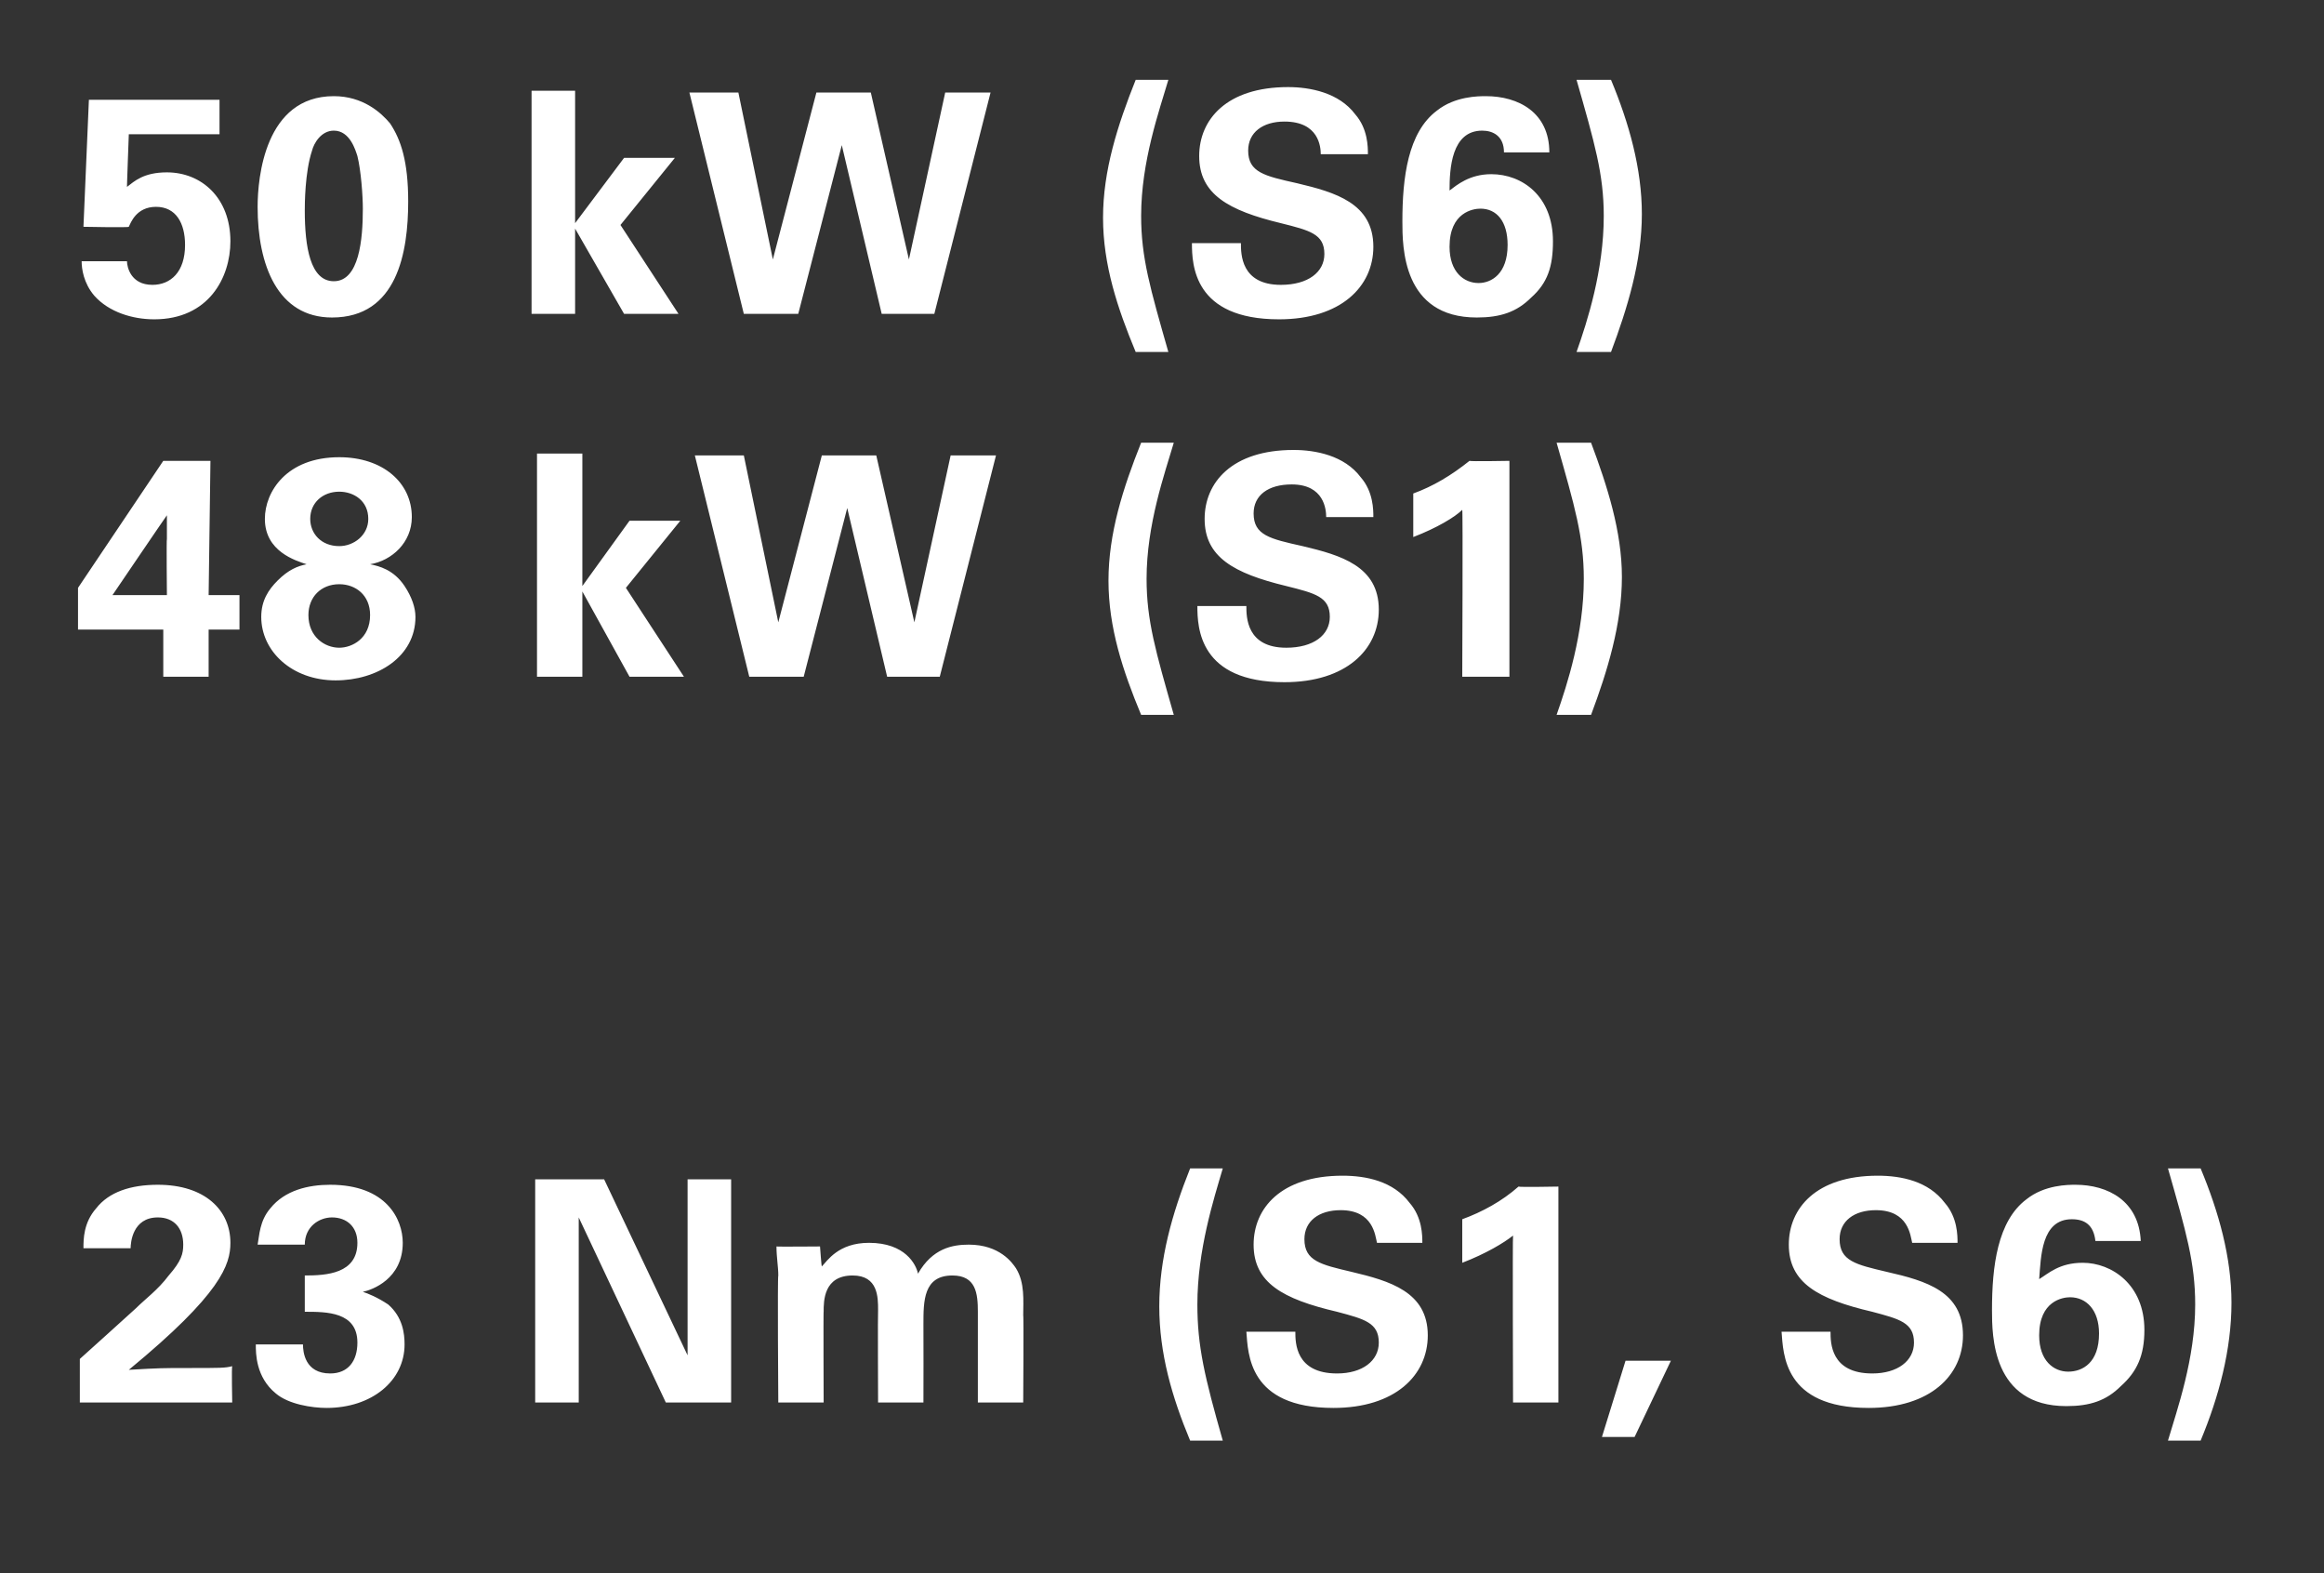
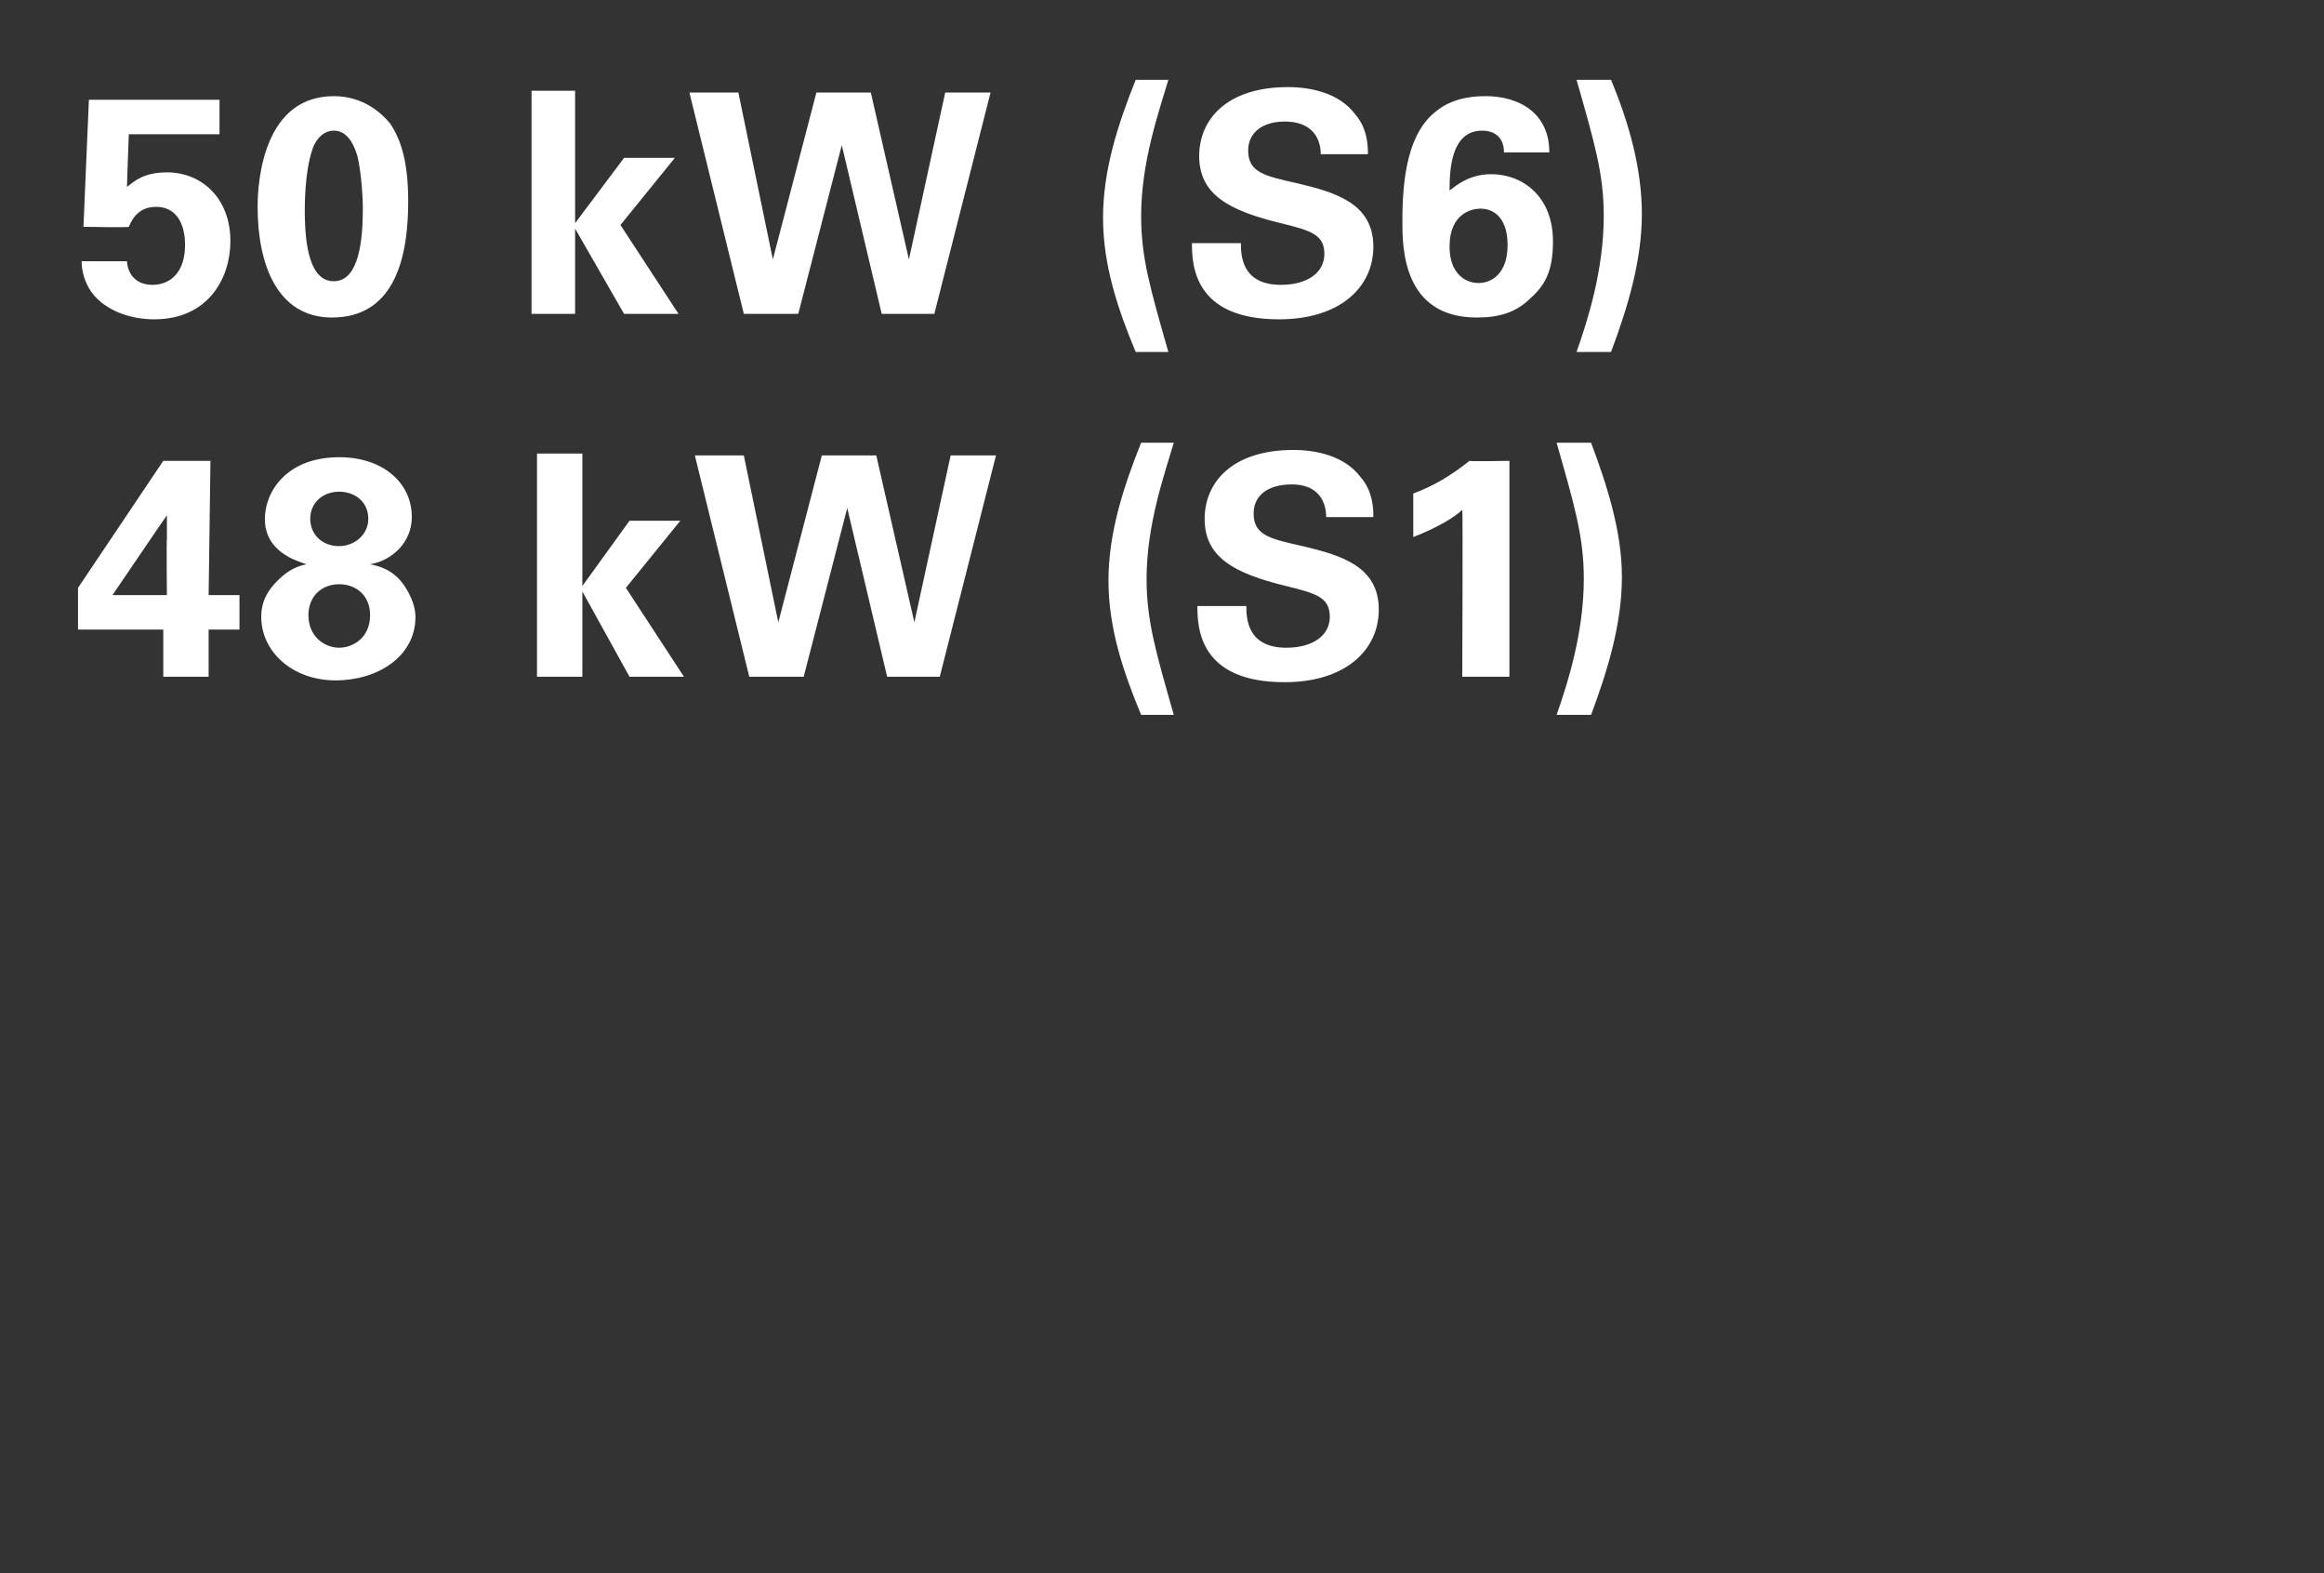
<svg xmlns="http://www.w3.org/2000/svg" version="1.1" width="128.1px" height="86.7px" viewBox="0 -1 128.1 86.7" style="top:-1px">
  <rect x="0" y="-1" width="128.1" height="86.7" fill="#333333" stroke="none" />
  <desc>50 kW (S6) 48 kW (S1) 23 Nm (S1, S6)</desc>
  <defs />
  <g id="Polygon74417">
-     <path d="M 4.4 73.9 C 4.4 73.9 7.5 71.11 7.5 71.1 C 8 70.6 8.7 70.1 9.3 69.3 C 10 68.5 10.1 68.1 10.1 67.6 C 10.1 66.7 9.6 66.1 8.7 66.1 C 7.3 66.1 7.2 67.5 7.2 67.8 C 7.2 67.8 4.6 67.8 4.6 67.8 C 4.6 67.3 4.6 66.4 5.3 65.6 C 6 64.7 7.2 64.3 8.7 64.3 C 11.3 64.3 12.7 65.7 12.7 67.5 C 12.7 68.7 12.2 70.3 7.1 74.5 C 8.8 74.4 9 74.4 10.3 74.4 C 12.2 74.4 12.4 74.4 12.8 74.3 C 12.76 74.34 12.8 76.3 12.8 76.3 L 4.4 76.3 L 4.4 73.9 Z M 16.7 73.1 C 16.7 73.5 16.8 74.7 18.2 74.7 C 19.2 74.7 19.7 74 19.7 73 C 19.7 71.3 18 71.3 16.8 71.3 C 16.8 71.3 16.8 69.3 16.8 69.3 C 18 69.3 19.7 69.2 19.7 67.5 C 19.7 66.6 19.1 66.1 18.3 66.1 C 17.6 66.1 16.8 66.6 16.8 67.6 C 16.8 67.6 14.2 67.6 14.2 67.6 C 14.3 67.1 14.3 66.3 14.9 65.6 C 15.7 64.6 17 64.3 18.2 64.3 C 21.3 64.3 22.2 66.2 22.2 67.5 C 22.2 69.5 20.5 70.1 20 70.2 C 20.3 70.3 20.8 70.5 21.4 70.9 C 22.2 71.6 22.3 72.5 22.3 73.1 C 22.3 75.1 20.5 76.6 18 76.6 C 17.2 76.6 15.9 76.4 15.2 75.8 C 14.1 74.9 14.1 73.6 14.1 73.1 C 14.1 73.1 16.7 73.1 16.7 73.1 Z M 29.5 64 L 33.3 64 L 37.9 73.7 L 37.9 64 L 40.3 64 L 40.3 76.3 L 36.7 76.3 L 31.9 66.1 L 31.9 76.3 L 29.5 76.3 L 29.5 64 Z M 42.9 69.3 C 42.9 68.8 42.8 68.3 42.8 67.7 C 42.77 67.72 45.2 67.7 45.2 67.7 C 45.2 67.7 45.28 68.83 45.3 68.8 C 45.6 68.5 46.2 67.5 47.9 67.5 C 49.9 67.5 50.5 68.7 50.6 69.2 C 51.4 67.8 52.5 67.6 53.4 67.6 C 55.1 67.6 55.8 68.6 56 68.9 C 56.5 69.7 56.4 70.7 56.4 71.5 C 56.43 71.46 56.4 76.3 56.4 76.3 L 53.9 76.3 C 53.9 76.3 53.9 71.26 53.9 71.3 C 53.9 70.3 53.8 69.3 52.5 69.3 C 50.9 69.3 50.9 70.7 50.9 72 C 50.91 72.01 50.9 76.3 50.9 76.3 L 48.4 76.3 C 48.4 76.3 48.38 71.21 48.4 71.2 C 48.4 70.5 48.4 69.3 47 69.3 C 45.4 69.3 45.4 70.7 45.4 71.3 C 45.38 71.26 45.4 76.3 45.4 76.3 L 42.9 76.3 C 42.9 76.3 42.85 69.34 42.9 69.3 Z M 67.4 63.4 C 66.9 65.1 66 67.9 66 70.9 C 66 73.2 66.4 74.9 67.4 78.4 C 67.4 78.4 65.6 78.4 65.6 78.4 C 64.6 76 63.9 73.6 63.9 71 C 63.9 68.4 64.6 65.9 65.6 63.4 C 65.6 63.4 67.4 63.4 67.4 63.4 Z M 71.4 72.4 C 71.4 73 71.4 74.7 73.7 74.7 C 75.1 74.7 76 74 76 73 C 76 71.9 75.2 71.7 73.7 71.3 C 70.7 70.6 69.1 69.7 69.1 67.6 C 69.1 65.6 70.6 63.8 74 63.8 C 75.3 63.8 76.8 64.1 77.7 65.3 C 78.4 66.1 78.4 67.1 78.4 67.5 C 78.4 67.5 75.9 67.5 75.9 67.5 C 75.8 67.1 75.7 65.7 73.9 65.7 C 72.7 65.7 71.9 66.3 71.9 67.3 C 71.9 68.5 72.8 68.7 74.5 69.1 C 76.6 69.6 78.7 70.2 78.7 72.6 C 78.7 74.8 76.9 76.6 73.5 76.6 C 68.8 76.6 68.8 73.6 68.7 72.4 C 68.7 72.4 71.4 72.4 71.4 72.4 Z M 80.6 66.2 C 81.7 65.8 82.8 65.2 83.7 64.4 C 83.75 64.44 85.9 64.4 85.9 64.4 L 85.9 76.3 L 83.4 76.3 C 83.4 76.3 83.37 67.08 83.4 67.1 C 82.9 67.5 81.9 68.1 80.6 68.6 C 80.6 68.6 80.6 66.2 80.6 66.2 Z M 92.1 74 L 90.1 78.2 L 88.3 78.2 L 89.6 74 L 92.1 74 Z M 100.9 72.4 C 100.9 73 100.9 74.7 103.2 74.7 C 104.6 74.7 105.5 74 105.5 73 C 105.5 71.9 104.7 71.7 103.2 71.3 C 100.2 70.6 98.6 69.7 98.6 67.6 C 98.6 65.6 100.1 63.8 103.5 63.8 C 104.8 63.8 106.3 64.1 107.2 65.3 C 107.9 66.1 107.9 67.1 107.9 67.5 C 107.9 67.5 105.4 67.5 105.4 67.5 C 105.3 67.1 105.2 65.7 103.4 65.7 C 102.2 65.7 101.4 66.3 101.4 67.3 C 101.4 68.5 102.3 68.7 104 69.1 C 106.2 69.6 108.2 70.2 108.2 72.6 C 108.2 74.8 106.4 76.6 103 76.6 C 98.3 76.6 98.3 73.6 98.2 72.4 C 98.2 72.4 100.9 72.4 100.9 72.4 Z M 115.5 67.4 C 115.4 66.5 114.9 66.2 114.2 66.2 C 112.5 66.2 112.5 68.3 112.4 69.5 C 112.9 69.2 113.5 68.6 114.8 68.6 C 116.4 68.6 118.2 69.8 118.2 72.3 C 118.2 73.7 117.8 74.6 116.9 75.4 C 116.1 76.2 115.2 76.5 113.9 76.5 C 109.8 76.5 109.8 72.6 109.8 71.2 C 109.8 68.8 110.1 66.3 111.7 65.1 C 112.7 64.3 114 64.3 114.4 64.3 C 116.2 64.3 117.9 65.2 118 67.4 C 118 67.4 115.5 67.4 115.5 67.4 Z M 115.7 72.5 C 115.7 71.2 115 70.5 114.1 70.5 C 113.7 70.5 112.4 70.7 112.4 72.6 C 112.4 74 113.2 74.6 114 74.6 C 114.8 74.6 115.7 74.1 115.7 72.5 Z M 119.5 78.4 C 120 76.7 121 73.9 121 70.9 C 121 68.6 120.5 66.9 119.5 63.4 C 119.5 63.4 121.3 63.4 121.3 63.4 C 122.3 65.8 123 68.3 123 70.8 C 123 73.4 122.3 76 121.3 78.4 C 121.3 78.4 119.5 78.4 119.5 78.4 Z " stroke="none" fill="#fff" />
-   </g>
+     </g>
  <g id="Polygon74416">
    <path d="M 4.3 33.7 L 4.3 31.4 L 9 24.4 L 11.6 24.4 L 11.5 31.8 L 13.2 31.8 L 13.2 33.7 L 11.5 33.7 L 11.5 36.3 L 9 36.3 L 9 33.7 L 4.3 33.7 Z M 6.2 31.8 L 9.2 31.8 C 9.2 31.8 9.17 28.69 9.2 28.7 C 9.2 28.5 9.2 27.7 9.2 27.4 C 9.2 27.38 6.2 31.8 6.2 31.8 Z M 14.6 27.6 C 14.6 26.1 15.8 24.2 18.7 24.2 C 21.1 24.2 22.7 25.6 22.7 27.5 C 22.7 28.9 21.6 29.9 20.4 30.1 C 20.9 30.2 21.7 30.4 22.3 31.3 C 22.7 31.9 22.9 32.5 22.9 33 C 22.9 35.2 20.8 36.5 18.5 36.5 C 16.1 36.5 14.4 34.9 14.4 33 C 14.4 32.1 14.8 31.5 15.3 31 C 15.9 30.4 16.4 30.2 16.9 30.1 C 16.3 29.9 14.6 29.4 14.6 27.6 Z M 20.3 27.6 C 20.3 26.6 19.5 26.1 18.7 26.1 C 17.8 26.1 17.1 26.7 17.1 27.6 C 17.1 28.4 17.7 29.1 18.7 29.1 C 19.5 29.1 20.3 28.5 20.3 27.6 Z M 20.4 32.9 C 20.4 31.8 19.6 31.2 18.7 31.2 C 17.7 31.2 17 31.9 17 32.9 C 17 34.1 17.9 34.7 18.7 34.7 C 19.4 34.7 20.4 34.2 20.4 32.9 Z M 29.6 24 L 32.1 24 L 32.1 31.3 L 34.7 27.7 L 37.5 27.7 L 34.5 31.4 L 37.7 36.3 L 34.7 36.3 L 32.1 31.6 L 32.1 36.3 L 29.6 36.3 L 29.6 24 Z M 41 24.1 L 42.9 33.3 L 45.3 24.1 L 48.3 24.1 L 50.4 33.3 L 52.4 24.1 L 54.9 24.1 L 51.8 36.3 L 48.9 36.3 L 46.7 27 L 44.3 36.3 L 41.3 36.3 L 38.3 24.1 L 41 24.1 Z M 64.7 23.4 C 64.2 25.1 63.2 27.9 63.2 30.9 C 63.2 33.2 63.7 34.9 64.7 38.4 C 64.7 38.4 62.9 38.4 62.9 38.4 C 61.9 36 61.1 33.6 61.1 31 C 61.1 28.4 61.9 25.9 62.9 23.4 C 62.9 23.4 64.7 23.4 64.7 23.4 Z M 68.7 32.4 C 68.7 33 68.7 34.7 70.9 34.7 C 72.4 34.7 73.3 34 73.3 33 C 73.3 31.9 72.5 31.7 70.9 31.3 C 68 30.6 66.4 29.7 66.4 27.6 C 66.4 25.6 67.9 23.8 71.3 23.8 C 72.5 23.8 74.1 24.1 75 25.3 C 75.7 26.1 75.7 27.1 75.7 27.5 C 75.7 27.5 73.1 27.5 73.1 27.5 C 73.1 27.1 73 25.7 71.2 25.7 C 69.9 25.7 69.1 26.3 69.1 27.3 C 69.1 28.5 70 28.7 71.8 29.1 C 73.9 29.6 76 30.2 76 32.6 C 76 34.8 74.2 36.6 70.8 36.6 C 66.1 36.6 66 33.6 66 32.4 C 66 32.4 68.7 32.4 68.7 32.4 Z M 77.9 26.2 C 79 25.8 80 25.2 81 24.4 C 81.02 24.44 83.2 24.4 83.2 24.4 L 83.2 36.3 L 80.6 36.3 C 80.6 36.3 80.64 27.08 80.6 27.1 C 80.2 27.5 79.2 28.1 77.9 28.6 C 77.9 28.6 77.9 26.2 77.9 26.2 Z M 85.8 38.4 C 86.4 36.7 87.3 33.9 87.3 30.9 C 87.3 28.6 86.8 26.9 85.8 23.4 C 85.8 23.4 87.7 23.4 87.7 23.4 C 88.6 25.8 89.4 28.3 89.4 30.8 C 89.4 33.4 88.6 36 87.7 38.4 C 87.7 38.4 85.8 38.4 85.8 38.4 Z " stroke="none" fill="#fff" />
  </g>
  <g id="Polygon74415">
    <path d="M 7 13.4 C 7 13.7 7.2 14.7 8.4 14.7 C 9.4 14.7 10.2 14 10.2 12.5 C 10.2 11.3 9.7 10.4 8.6 10.4 C 7.5 10.4 7.2 11.3 7.1 11.5 C 7.09 11.55 4.6 11.5 4.6 11.5 L 4.9 4.5 L 12.1 4.5 L 12.1 6.4 L 7.1 6.4 C 7.1 6.4 6.99 9.34 7 9.3 C 7.4 9 7.9 8.5 9.2 8.5 C 11.1 8.5 12.7 9.9 12.7 12.3 C 12.7 14.3 11.5 16.6 8.5 16.6 C 7.3 16.6 6 16.2 5.2 15.3 C 4.6 14.6 4.5 13.8 4.5 13.4 C 4.5 13.4 7 13.4 7 13.4 Z M 18.4 4.3 C 20 4.3 21 5.2 21.5 5.8 C 22.1 6.7 22.5 7.9 22.5 10.1 C 22.5 12.9 21.9 16.5 18.3 16.5 C 15.3 16.5 14.2 13.6 14.2 10.4 C 14.2 8.8 14.6 4.3 18.4 4.3 Z M 19.7 7.6 C 19.6 7.3 19.3 6.2 18.4 6.2 C 17.7 6.2 17.3 6.9 17.2 7.3 C 16.8 8.5 16.8 10.3 16.8 10.6 C 16.8 12.6 17.1 14.5 18.4 14.5 C 19.8 14.5 20 12.2 20 10.5 C 20 9.8 19.9 8.4 19.7 7.6 Z M 29.3 4 L 31.7 4 L 31.7 11.3 L 34.4 7.7 L 37.2 7.7 L 34.2 11.4 L 37.4 16.3 L 34.4 16.3 L 31.7 11.6 L 31.7 16.3 L 29.3 16.3 L 29.3 4 Z M 40.7 4.1 L 42.6 13.3 L 45 4.1 L 48 4.1 L 50.1 13.3 L 52.1 4.1 L 54.6 4.1 L 51.5 16.3 L 48.6 16.3 L 46.4 7 L 44 16.3 L 41 16.3 L 38 4.1 L 40.7 4.1 Z M 64.4 3.4 C 63.9 5.1 62.9 7.9 62.9 10.9 C 62.9 13.2 63.4 14.9 64.4 18.4 C 64.4 18.4 62.6 18.4 62.6 18.4 C 61.6 16 60.8 13.6 60.8 11 C 60.8 8.4 61.6 5.9 62.6 3.4 C 62.6 3.4 64.4 3.4 64.4 3.4 Z M 68.4 12.4 C 68.4 13 68.4 14.7 70.6 14.7 C 72.1 14.7 73 14 73 13 C 73 11.9 72.2 11.7 70.6 11.3 C 67.7 10.6 66.1 9.7 66.1 7.6 C 66.1 5.6 67.6 3.8 71 3.8 C 72.2 3.8 73.8 4.1 74.7 5.3 C 75.4 6.1 75.4 7.1 75.4 7.5 C 75.4 7.5 72.8 7.5 72.8 7.5 C 72.8 7.1 72.7 5.7 70.8 5.7 C 69.6 5.7 68.8 6.3 68.8 7.3 C 68.8 8.5 69.7 8.7 71.5 9.1 C 73.6 9.6 75.7 10.2 75.7 12.6 C 75.7 14.8 73.9 16.6 70.5 16.6 C 65.8 16.6 65.7 13.6 65.7 12.4 C 65.7 12.4 68.4 12.4 68.4 12.4 Z M 82.9 7.4 C 82.9 6.5 82.3 6.2 81.7 6.2 C 80 6.2 79.9 8.3 79.9 9.5 C 80.3 9.2 81 8.6 82.2 8.6 C 83.9 8.6 85.6 9.8 85.6 12.3 C 85.6 13.7 85.3 14.6 84.4 15.4 C 83.6 16.2 82.7 16.5 81.4 16.5 C 77.3 16.5 77.3 12.6 77.3 11.2 C 77.3 8.8 77.6 6.3 79.2 5.1 C 80.2 4.3 81.5 4.3 81.9 4.3 C 83.7 4.3 85.4 5.2 85.4 7.4 C 85.4 7.4 82.9 7.4 82.9 7.4 Z M 83.1 12.5 C 83.1 11.2 82.5 10.5 81.6 10.5 C 81.2 10.5 79.9 10.7 79.9 12.6 C 79.9 14 80.7 14.6 81.5 14.6 C 82.2 14.6 83.1 14.1 83.1 12.5 Z M 86.9 18.4 C 87.5 16.7 88.4 13.9 88.4 10.9 C 88.4 8.6 87.9 6.9 86.9 3.4 C 86.9 3.4 88.8 3.4 88.8 3.4 C 89.8 5.8 90.5 8.3 90.5 10.8 C 90.5 13.4 89.7 16 88.8 18.4 C 88.8 18.4 86.9 18.4 86.9 18.4 Z " stroke="none" fill="#fff" />
  </g>
</svg>